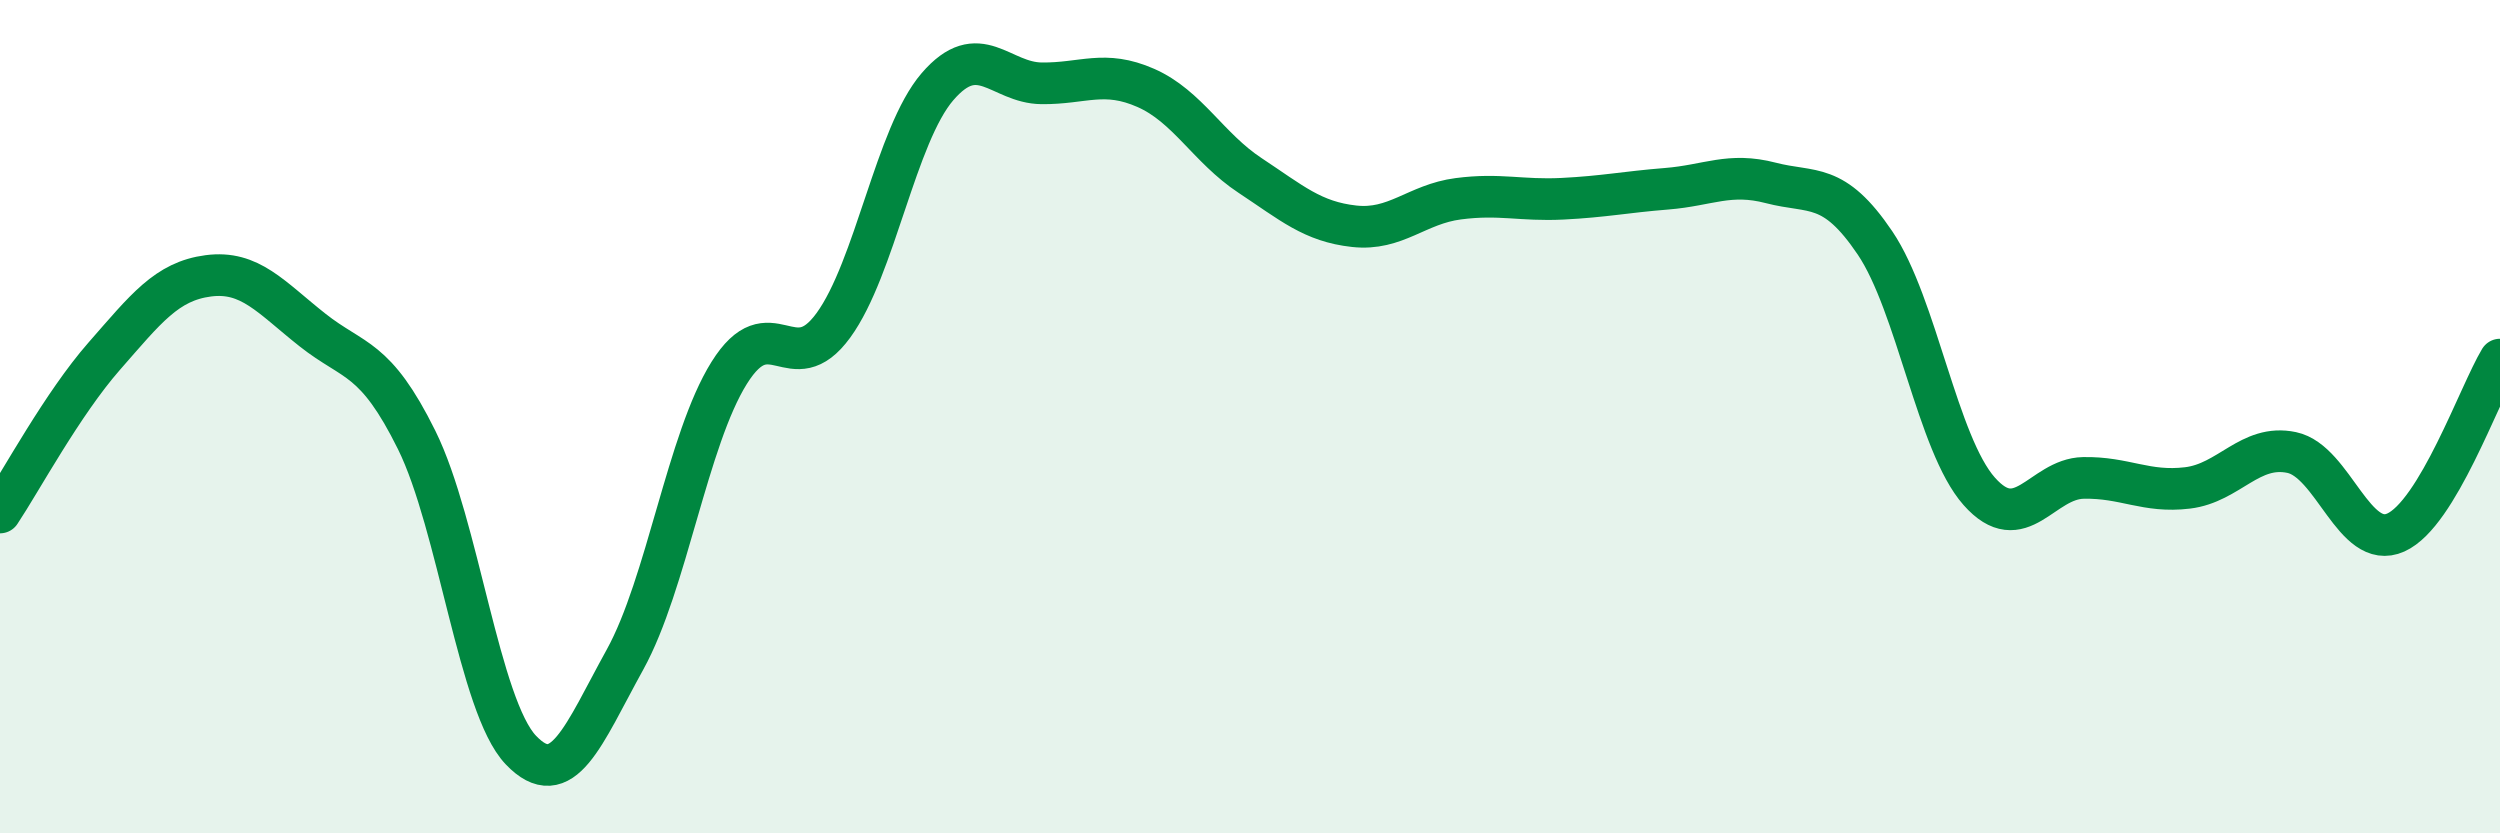
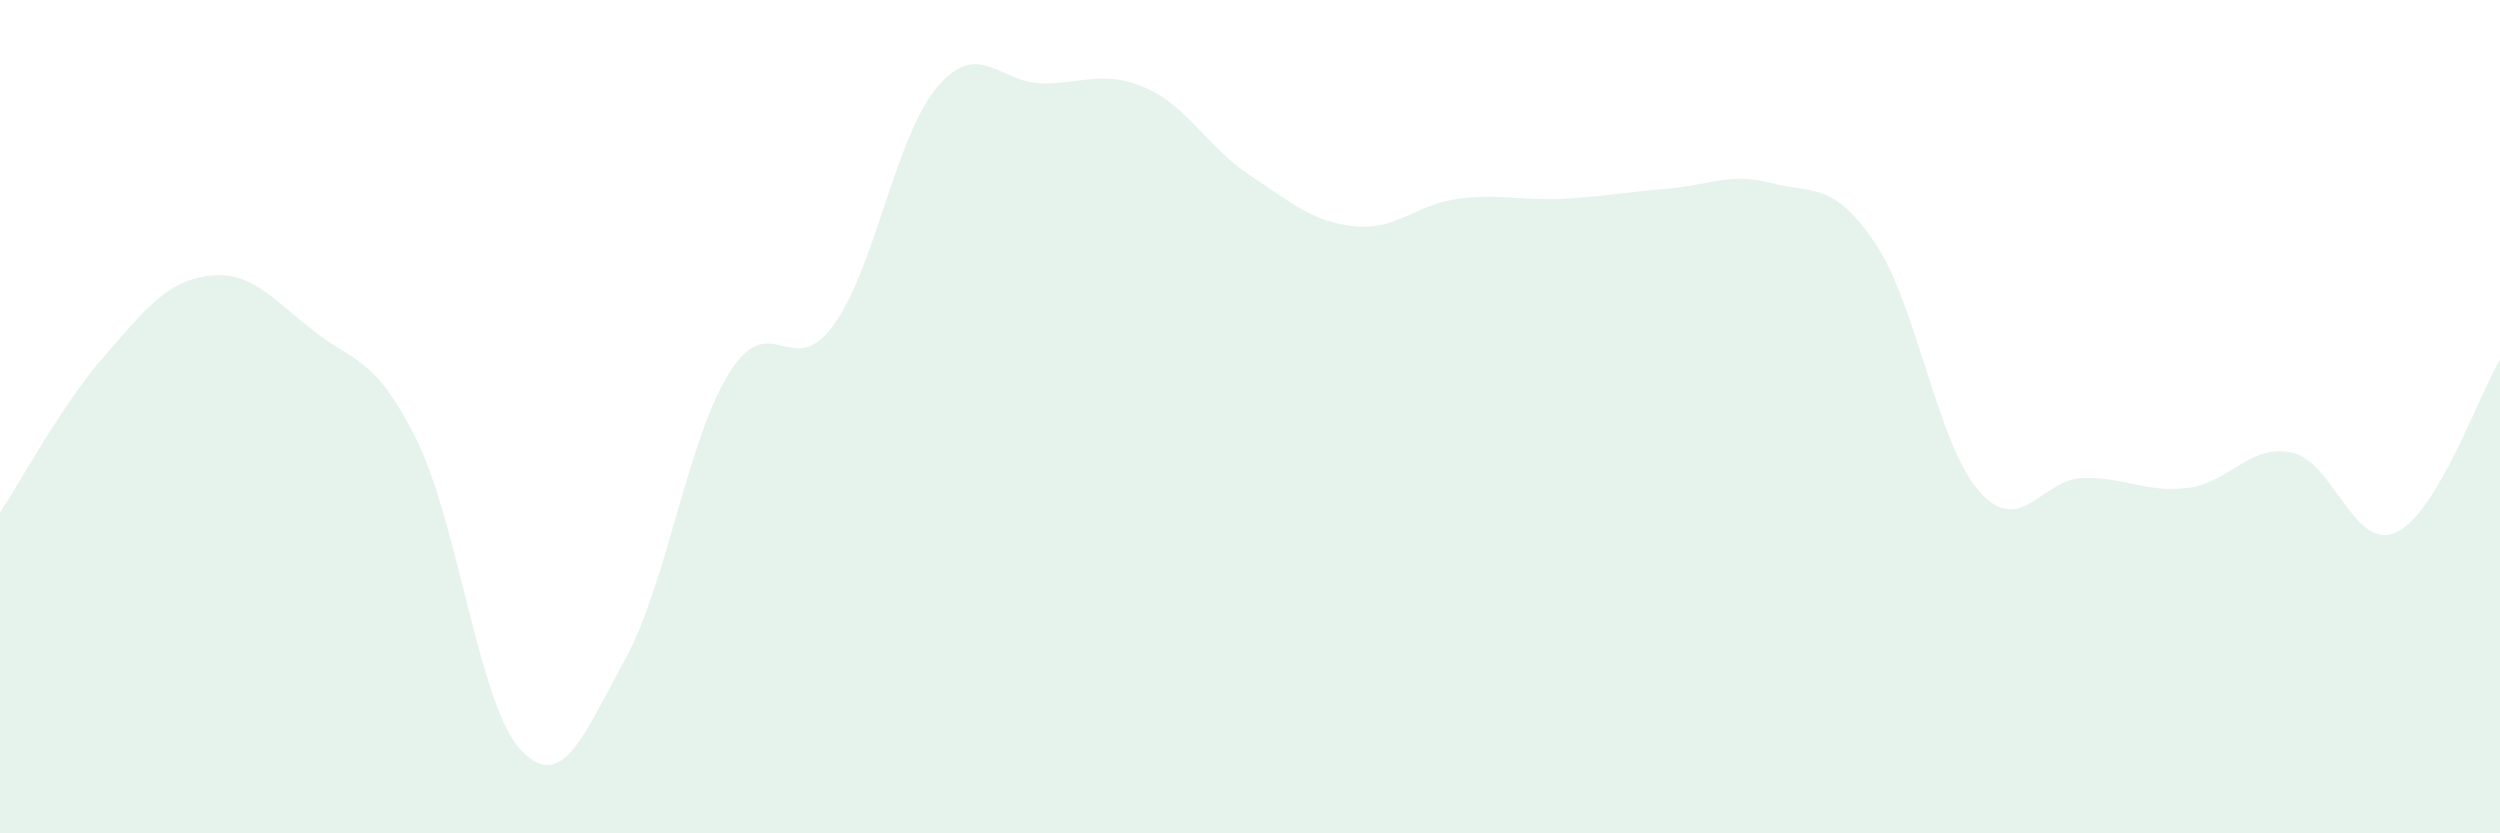
<svg xmlns="http://www.w3.org/2000/svg" width="60" height="20" viewBox="0 0 60 20">
  <path d="M 0,12.3 C 0.5,11.55 1.5,9.69 2.5,8.55 C 3.5,7.41 4,6.75 5,6.62 C 6,6.49 6.5,7.13 7.5,7.92 C 8.5,8.71 9,8.54 10,10.56 C 11,12.58 11.5,16.95 12.5,18 C 13.5,19.05 14,17.64 15,15.83 C 16,14.02 16.5,10.55 17.5,8.95 C 18.5,7.35 19,9.18 20,7.81 C 21,6.44 21.5,3.24 22.5,2.08 C 23.5,0.92 24,1.99 25,2 C 26,2.01 26.5,1.67 27.5,2.11 C 28.5,2.55 29,3.55 30,4.21 C 31,4.87 31.5,5.32 32.5,5.43 C 33.5,5.54 34,4.9 35,4.77 C 36,4.64 36.5,4.82 37.5,4.77 C 38.5,4.72 39,4.61 40,4.53 C 41,4.45 41.5,4.13 42.5,4.39 C 43.5,4.65 44,4.35 45,5.83 C 46,7.31 46.5,10.66 47.5,11.79 C 48.5,12.92 49,11.49 50,11.47 C 51,11.45 51.5,11.83 52.5,11.71 C 53.5,11.59 54,10.65 55,10.86 C 56,11.07 56.5,13.23 57.5,12.78 C 58.5,12.33 59.5,9.46 60,8.63L60 20L0 20Z" fill="#008740" opacity="0.1" stroke-linecap="round" stroke-linejoin="round" />
-   <path d="M 0,12.3 C 0.5,11.55 1.5,9.69 2.5,8.55 C 3.5,7.41 4,6.75 5,6.62 C 6,6.49 6.5,7.13 7.5,7.92 C 8.5,8.71 9,8.54 10,10.56 C 11,12.58 11.5,16.95 12.5,18 C 13.5,19.05 14,17.64 15,15.83 C 16,14.02 16.5,10.55 17.5,8.95 C 18.5,7.35 19,9.18 20,7.81 C 21,6.44 21.5,3.24 22.5,2.08 C 23.5,0.92 24,1.99 25,2 C 26,2.01 26.5,1.67 27.5,2.11 C 28.5,2.55 29,3.55 30,4.21 C 31,4.87 31.5,5.32 32.5,5.43 C 33.5,5.54 34,4.9 35,4.77 C 36,4.64 36.5,4.82 37.5,4.77 C 38.5,4.72 39,4.61 40,4.53 C 41,4.45 41.5,4.13 42.5,4.39 C 43.5,4.65 44,4.35 45,5.83 C 46,7.31 46.5,10.66 47.5,11.79 C 48.5,12.92 49,11.49 50,11.47 C 51,11.45 51.5,11.83 52.5,11.71 C 53.5,11.59 54,10.65 55,10.86 C 56,11.07 56.5,13.23 57.5,12.78 C 58.5,12.33 59.5,9.46 60,8.63" stroke="#008740" stroke-width="1" fill="none" stroke-linecap="round" stroke-linejoin="round" />
</svg>